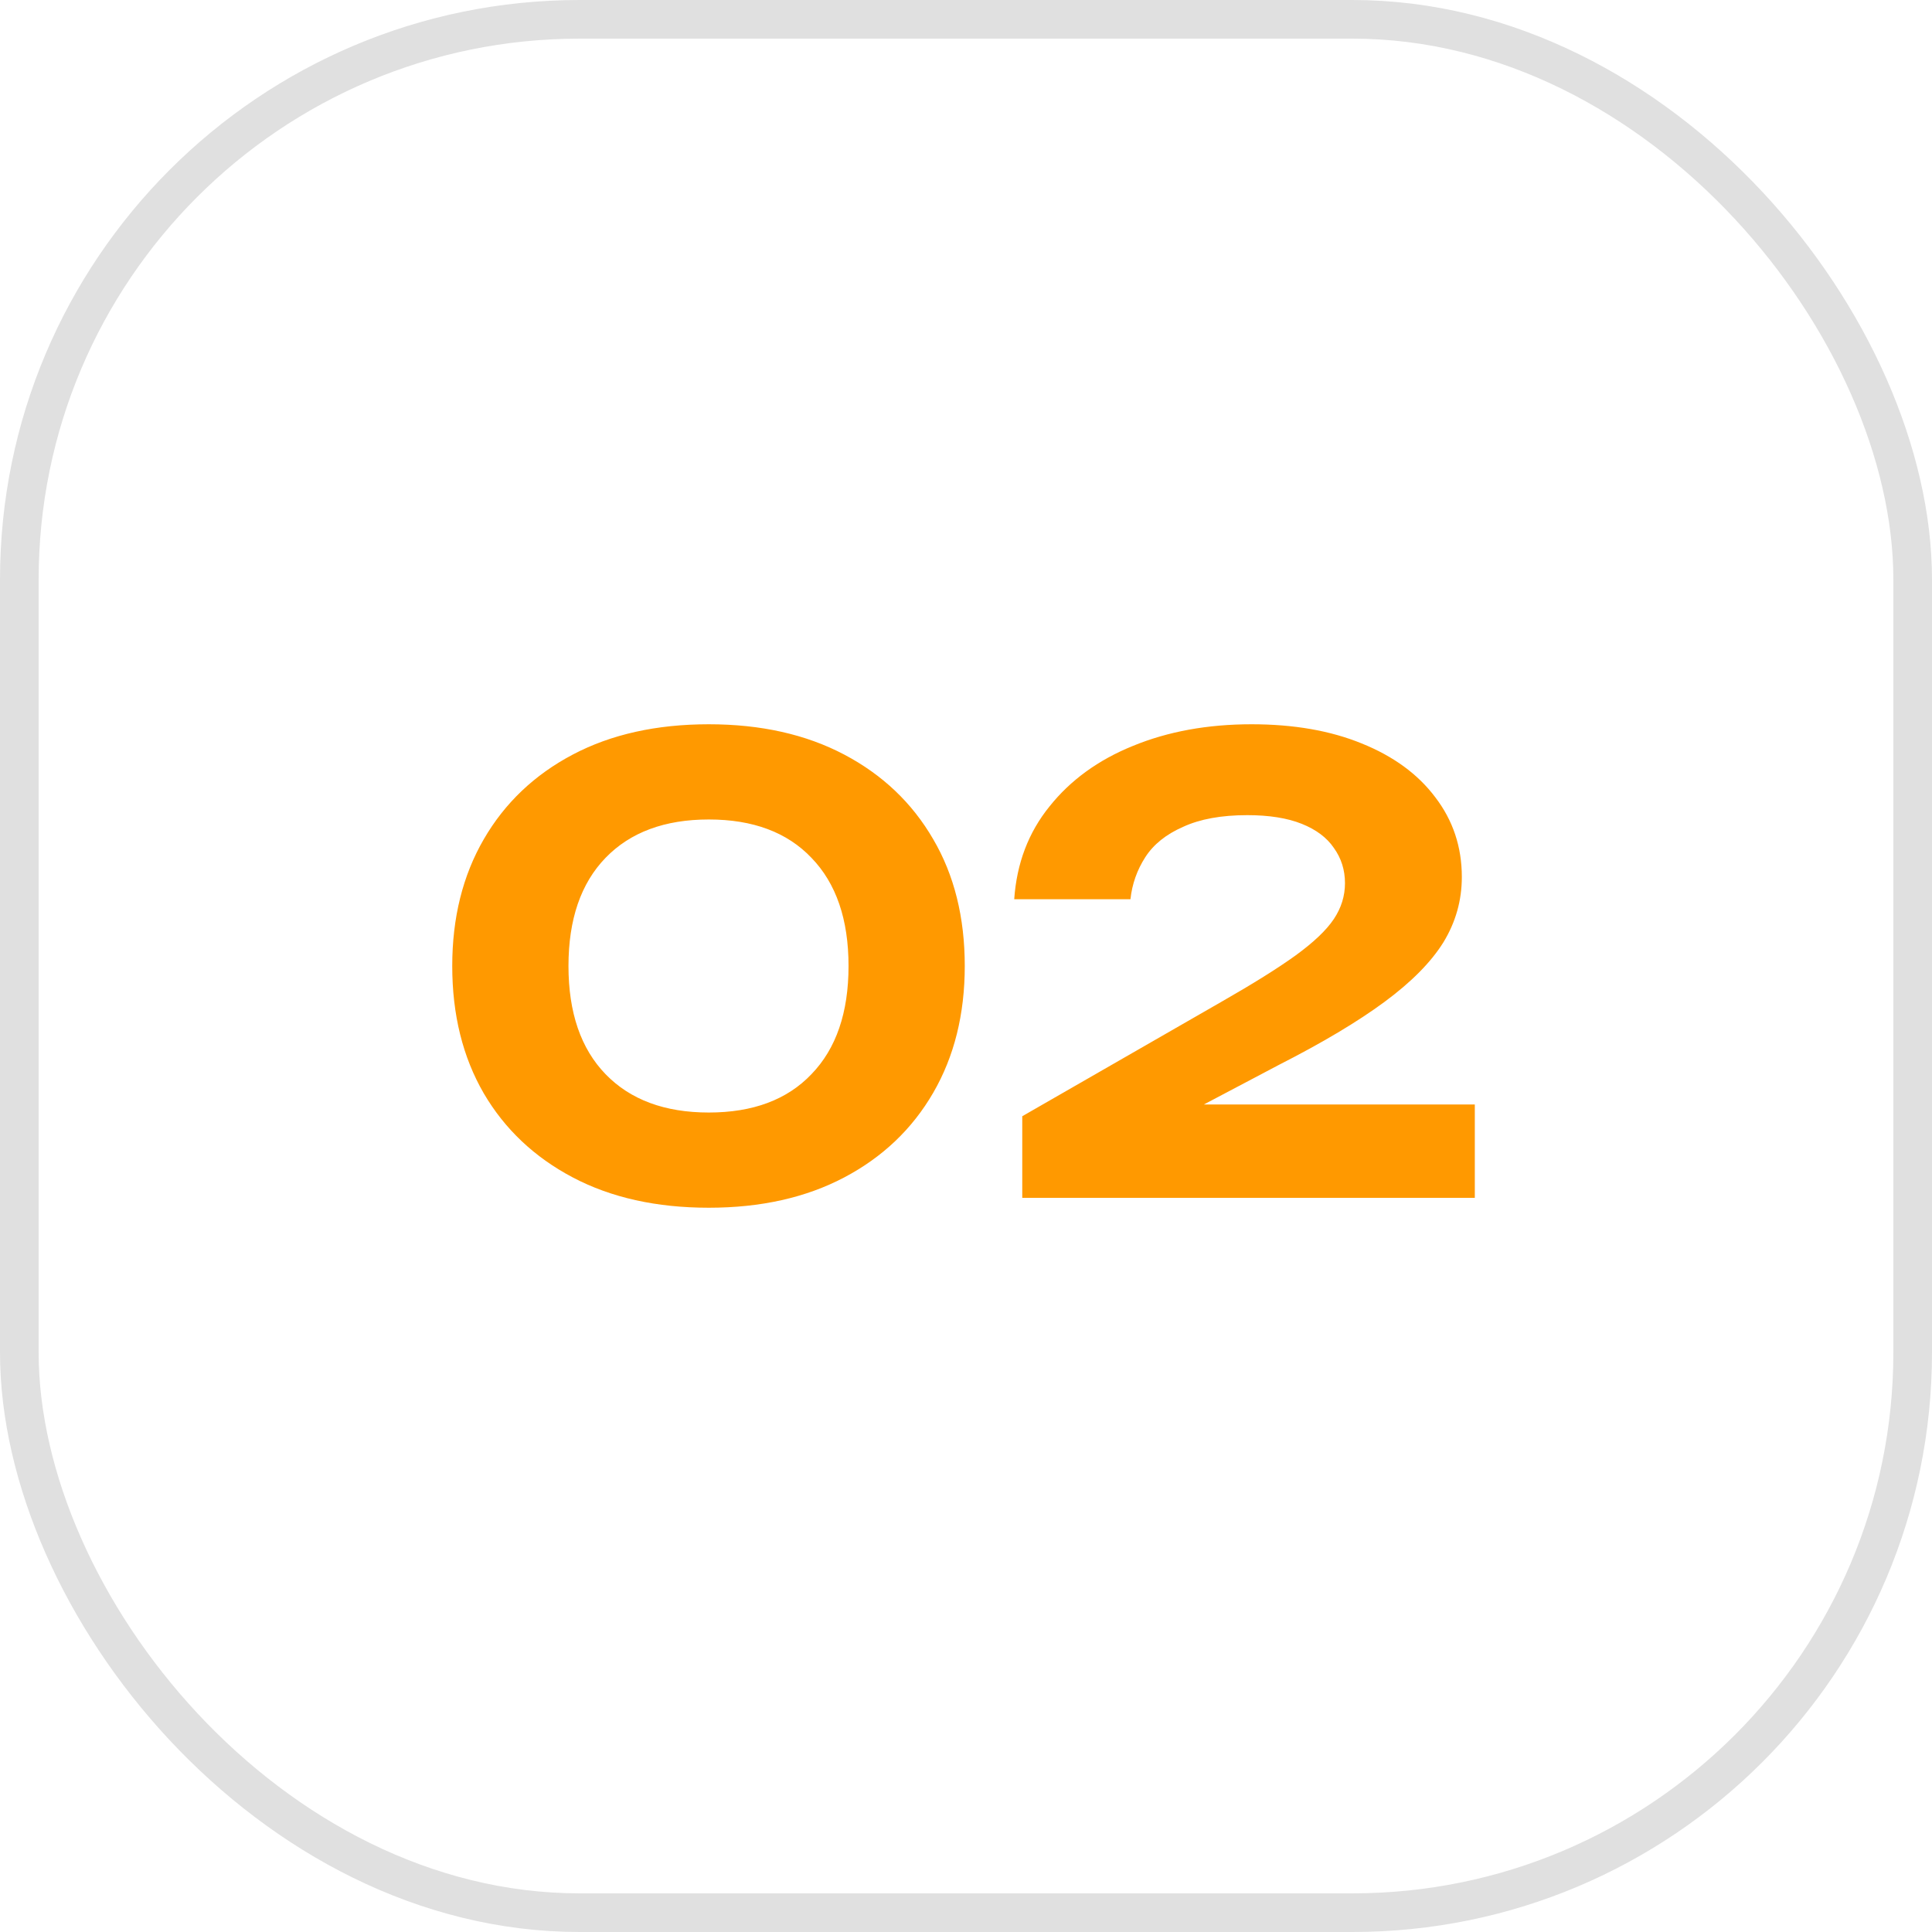
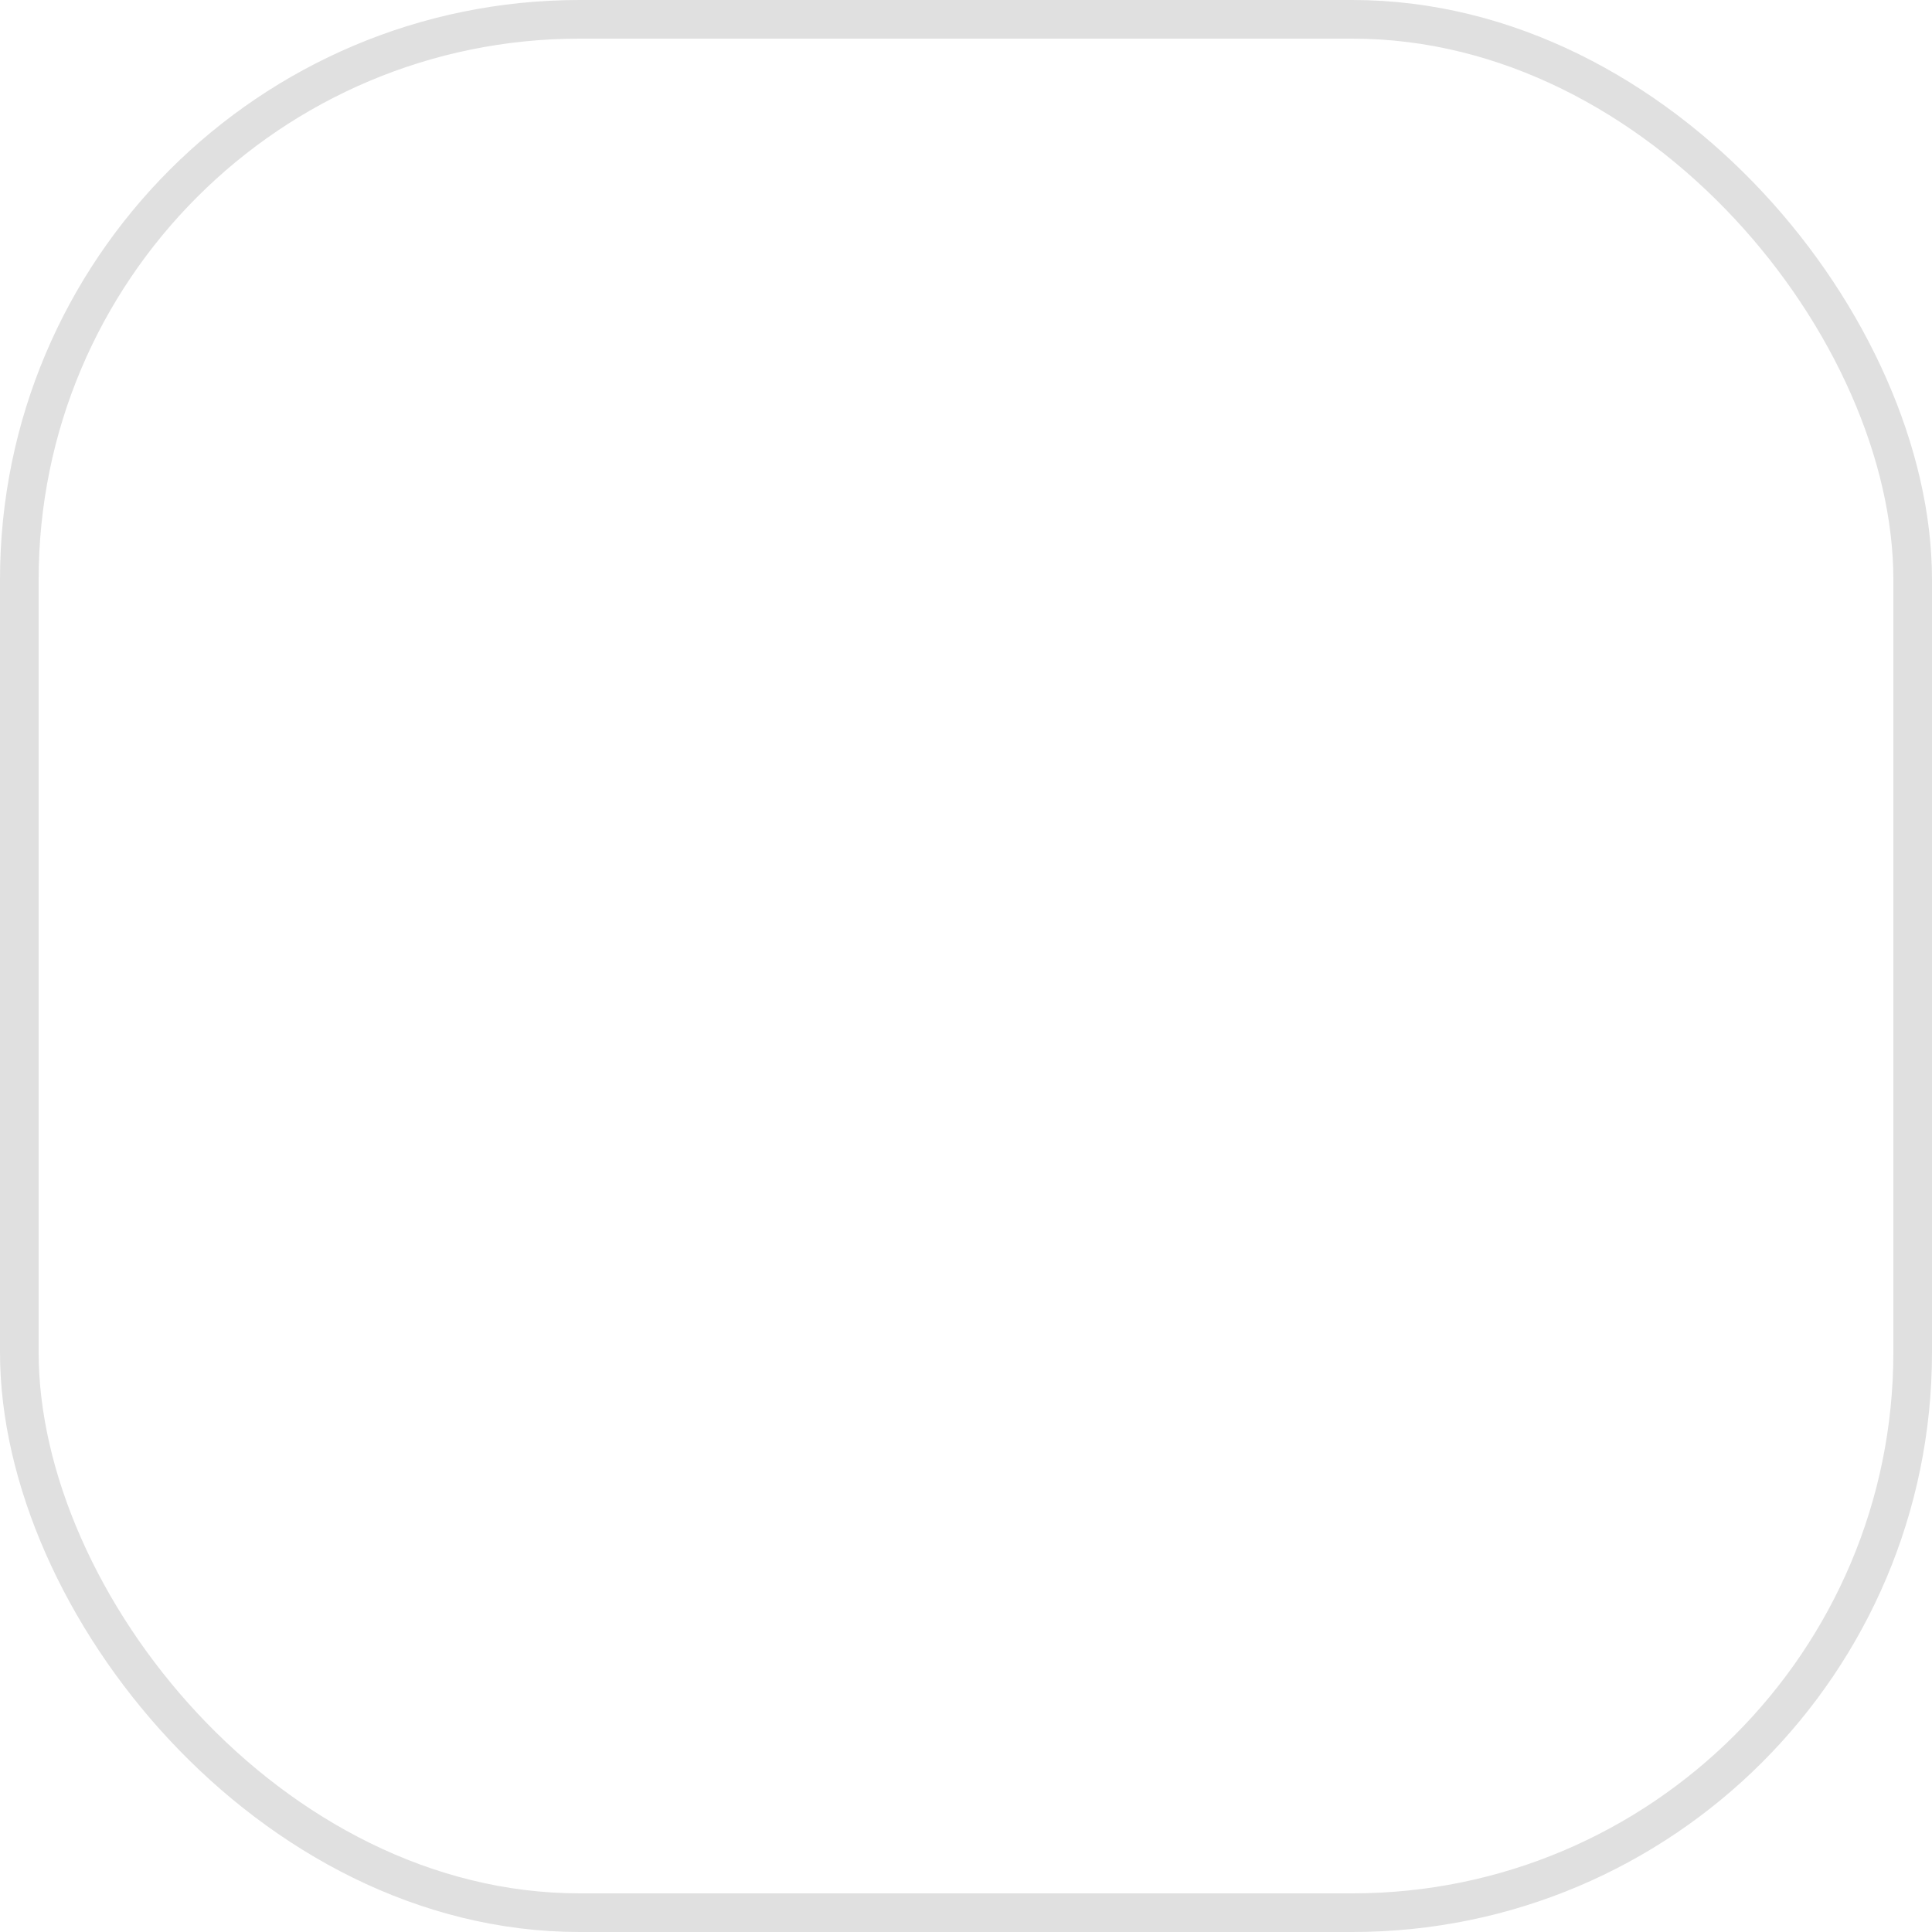
<svg xmlns="http://www.w3.org/2000/svg" width="50" height="50" viewBox="0 0 50 50" fill="none">
  <rect x="0.5" y="0.5" width="49" height="49" rx="14.5" stroke="#E0E0E0" />
-   <path d="M18.344 31.256C16.989 31.256 15.816 30.995 14.824 30.472C13.832 29.949 13.064 29.224 12.52 28.296C11.976 27.357 11.704 26.259 11.704 25C11.704 23.752 11.976 22.659 12.52 21.72C13.064 20.781 13.832 20.051 14.824 19.528C15.816 19.005 16.989 18.744 18.344 18.744C19.688 18.744 20.856 19.005 21.848 19.528C22.84 20.051 23.608 20.781 24.152 21.72C24.696 22.648 24.968 23.741 24.968 25C24.968 26.248 24.696 27.341 24.152 28.28C23.608 29.219 22.84 29.949 21.848 30.472C20.856 30.995 19.688 31.256 18.344 31.256ZM18.344 28.792C19.485 28.792 20.371 28.461 21 27.8C21.64 27.139 21.96 26.205 21.96 25C21.96 23.795 21.64 22.861 21 22.2C20.371 21.539 19.485 21.208 18.344 21.208C17.203 21.208 16.312 21.539 15.672 22.2C15.032 22.861 14.712 23.795 14.712 25C14.712 26.205 15.032 27.139 15.672 27.8C16.312 28.461 17.203 28.792 18.344 28.792ZM26.248 23.272C26.312 22.344 26.616 21.544 27.16 20.872C27.704 20.189 28.424 19.667 29.32 19.304C30.227 18.931 31.25 18.744 32.392 18.744C33.48 18.744 34.429 18.909 35.24 19.24C36.061 19.571 36.696 20.035 37.144 20.632C37.602 21.229 37.832 21.917 37.832 22.696C37.832 23.304 37.672 23.869 37.352 24.392C37.032 24.904 36.525 25.416 35.832 25.928C35.139 26.44 34.227 26.984 33.096 27.56L29.64 29.384L29.464 28.584H38.168V31H26.456V28.888L31.608 25.928C32.429 25.459 33.069 25.059 33.528 24.728C33.997 24.387 34.328 24.072 34.52 23.784C34.712 23.496 34.808 23.187 34.808 22.856C34.808 22.515 34.712 22.211 34.52 21.944C34.339 21.677 34.061 21.469 33.688 21.32C33.315 21.171 32.845 21.096 32.28 21.096C31.608 21.096 31.053 21.197 30.616 21.4C30.178 21.592 29.853 21.853 29.64 22.184C29.427 22.515 29.299 22.877 29.256 23.272H26.248Z" fill="#FF9900" />
</svg>